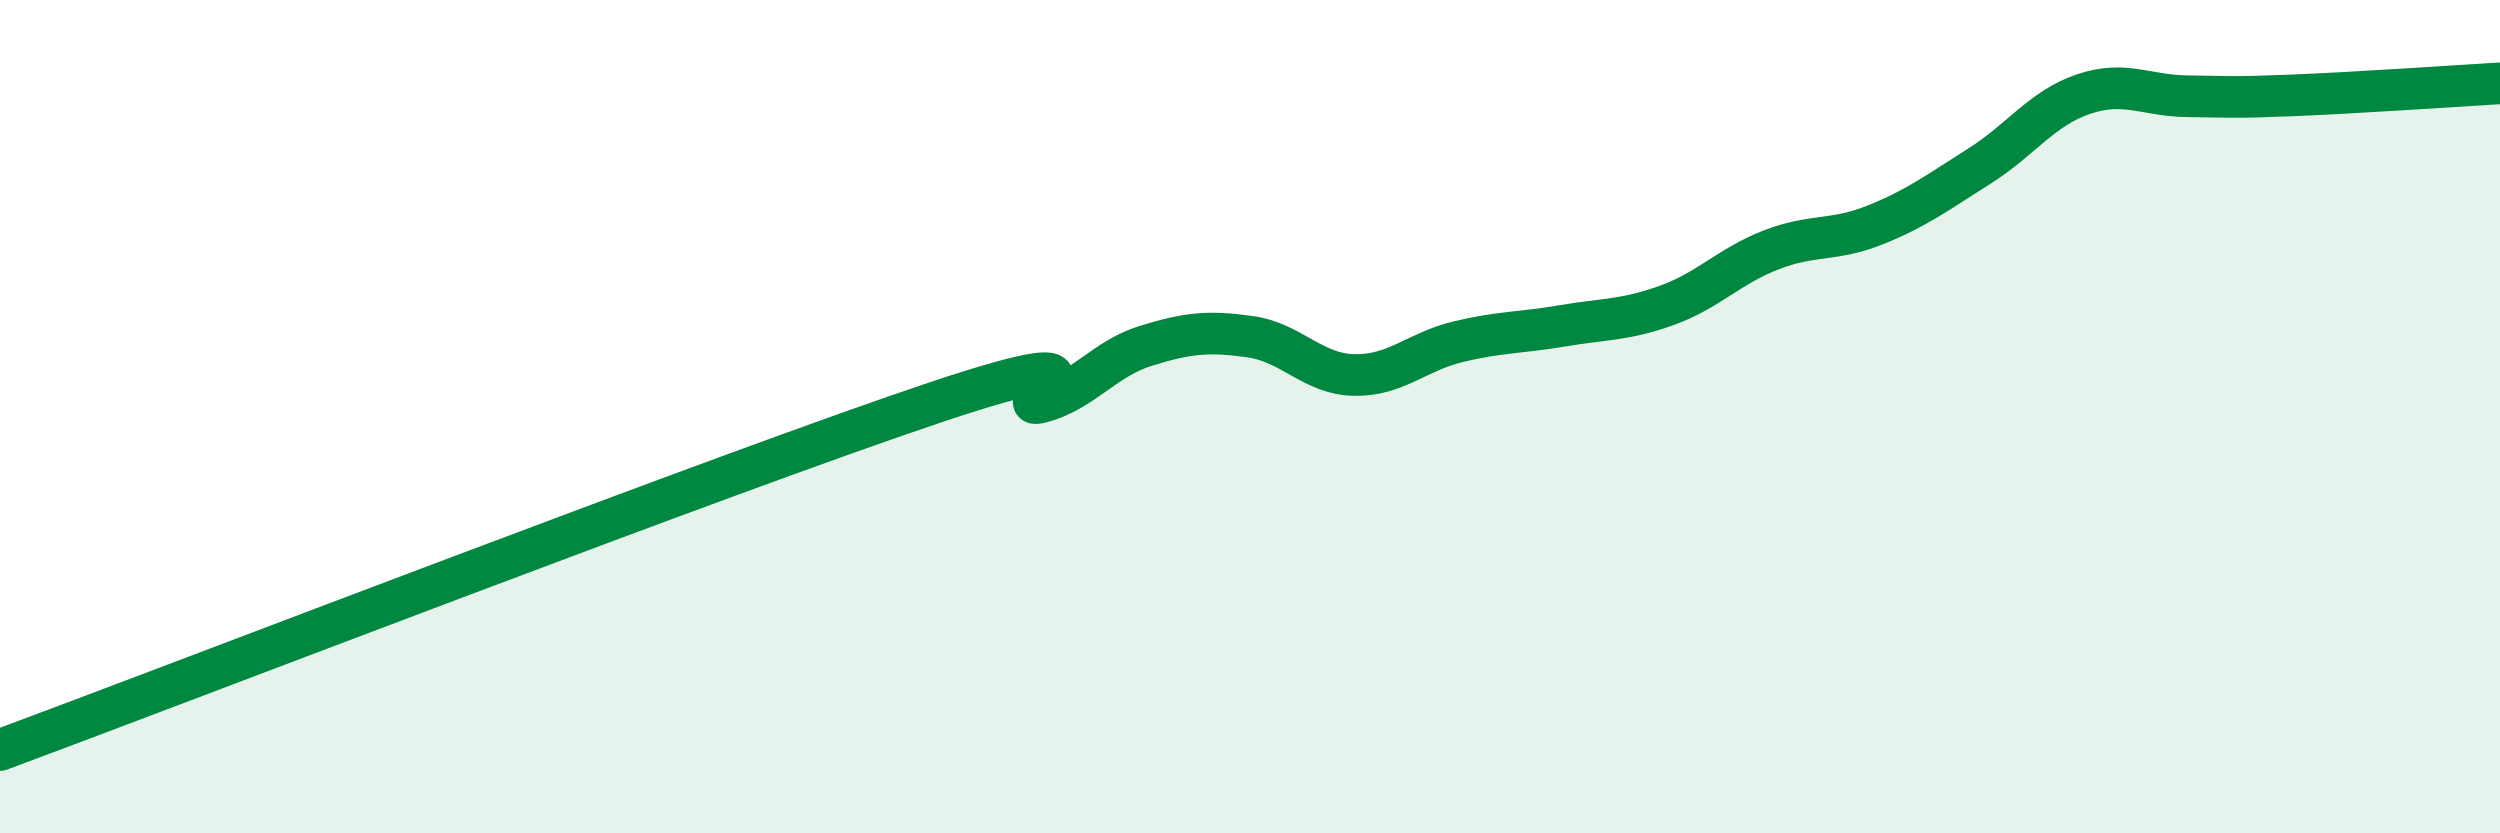
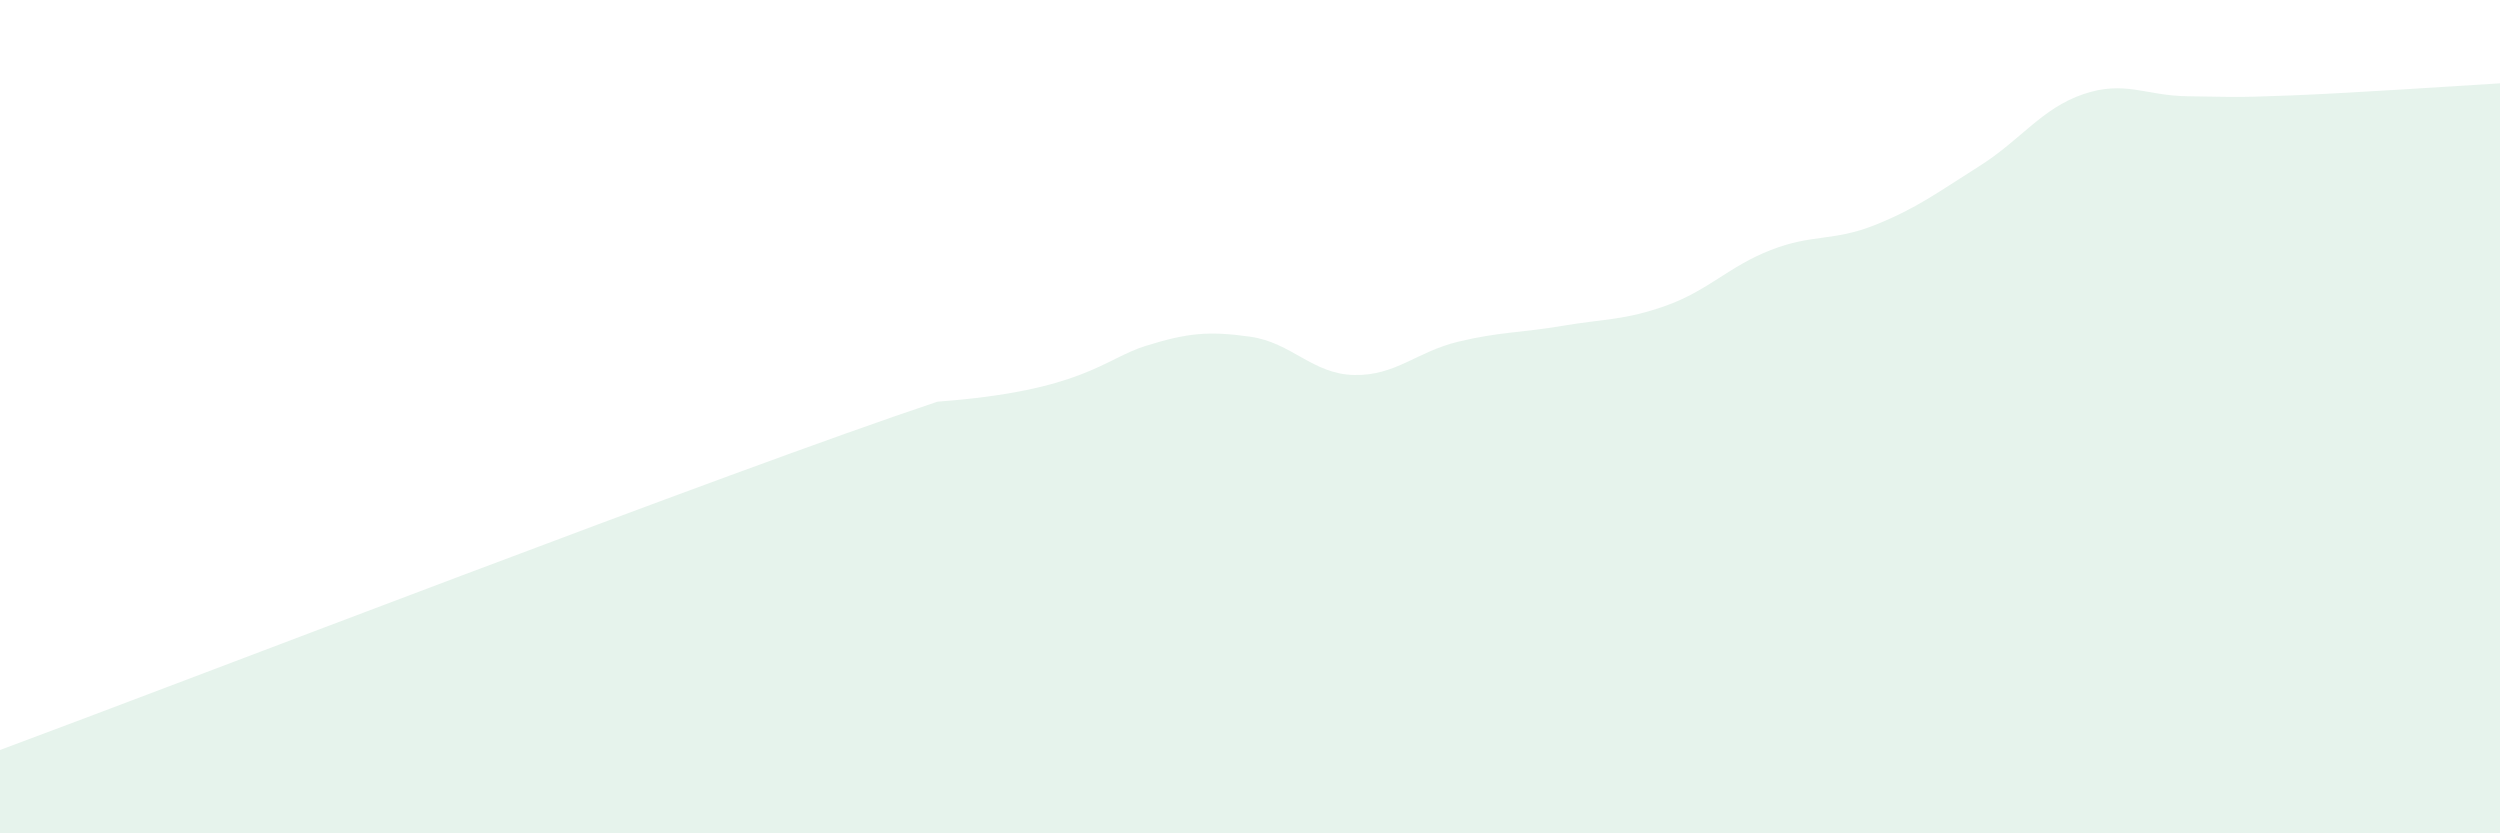
<svg xmlns="http://www.w3.org/2000/svg" width="60" height="20" viewBox="0 0 60 20">
-   <path d="M 0,18 C 4.5,16.33 17.5,11.31 22.5,9.64 C 27.5,7.97 24,9.92 25,9.65 C 26,9.38 26.5,8.61 27.5,8.3 C 28.5,7.99 29,7.94 30,8.08 C 31,8.22 31.5,8.98 32.5,9 C 33.5,9.02 34,8.44 35,8.2 C 36,7.96 36.5,7.99 37.5,7.82 C 38.5,7.65 39,7.69 40,7.33 C 41,6.97 41.5,6.39 42.5,6 C 43.5,5.61 44,5.8 45,5.4 C 46,5 46.5,4.62 47.5,3.99 C 48.5,3.36 49,2.6 50,2.26 C 51,1.92 51.5,2.3 52.5,2.31 C 53.5,2.32 53.5,2.35 55,2.29 C 56.5,2.23 59,2.06 60,2L60 20L0 20Z" fill="#008740" opacity="0.1" stroke-linecap="round" stroke-linejoin="round" />
-   <path d="M 0,18 C 4.5,16.33 17.5,11.31 22.5,9.64 C 27.5,7.97 24,9.92 25,9.65 C 26,9.38 26.5,8.61 27.5,8.3 C 28.5,7.99 29,7.94 30,8.08 C 31,8.22 31.5,8.98 32.5,9 C 33.5,9.02 34,8.44 35,8.2 C 36,7.96 36.5,7.99 37.5,7.82 C 38.5,7.65 39,7.69 40,7.33 C 41,6.97 41.5,6.39 42.5,6 C 43.5,5.61 44,5.8 45,5.4 C 46,5 46.5,4.62 47.5,3.99 C 48.5,3.36 49,2.6 50,2.26 C 51,1.92 51.5,2.3 52.5,2.31 C 53.5,2.32 53.5,2.35 55,2.29 C 56.5,2.23 59,2.06 60,2" stroke="#008740" stroke-width="1" fill="none" stroke-linecap="round" stroke-linejoin="round" />
+   <path d="M 0,18 C 4.5,16.33 17.5,11.31 22.5,9.64 C 26,9.38 26.5,8.61 27.5,8.3 C 28.5,7.99 29,7.94 30,8.08 C 31,8.22 31.5,8.98 32.5,9 C 33.5,9.02 34,8.44 35,8.2 C 36,7.96 36.5,7.99 37.5,7.82 C 38.5,7.65 39,7.69 40,7.33 C 41,6.97 41.5,6.39 42.5,6 C 43.5,5.61 44,5.8 45,5.4 C 46,5 46.5,4.62 47.5,3.99 C 48.5,3.36 49,2.6 50,2.26 C 51,1.92 51.5,2.3 52.5,2.31 C 53.5,2.32 53.5,2.35 55,2.29 C 56.5,2.23 59,2.06 60,2L60 20L0 20Z" fill="#008740" opacity="0.1" stroke-linecap="round" stroke-linejoin="round" />
</svg>